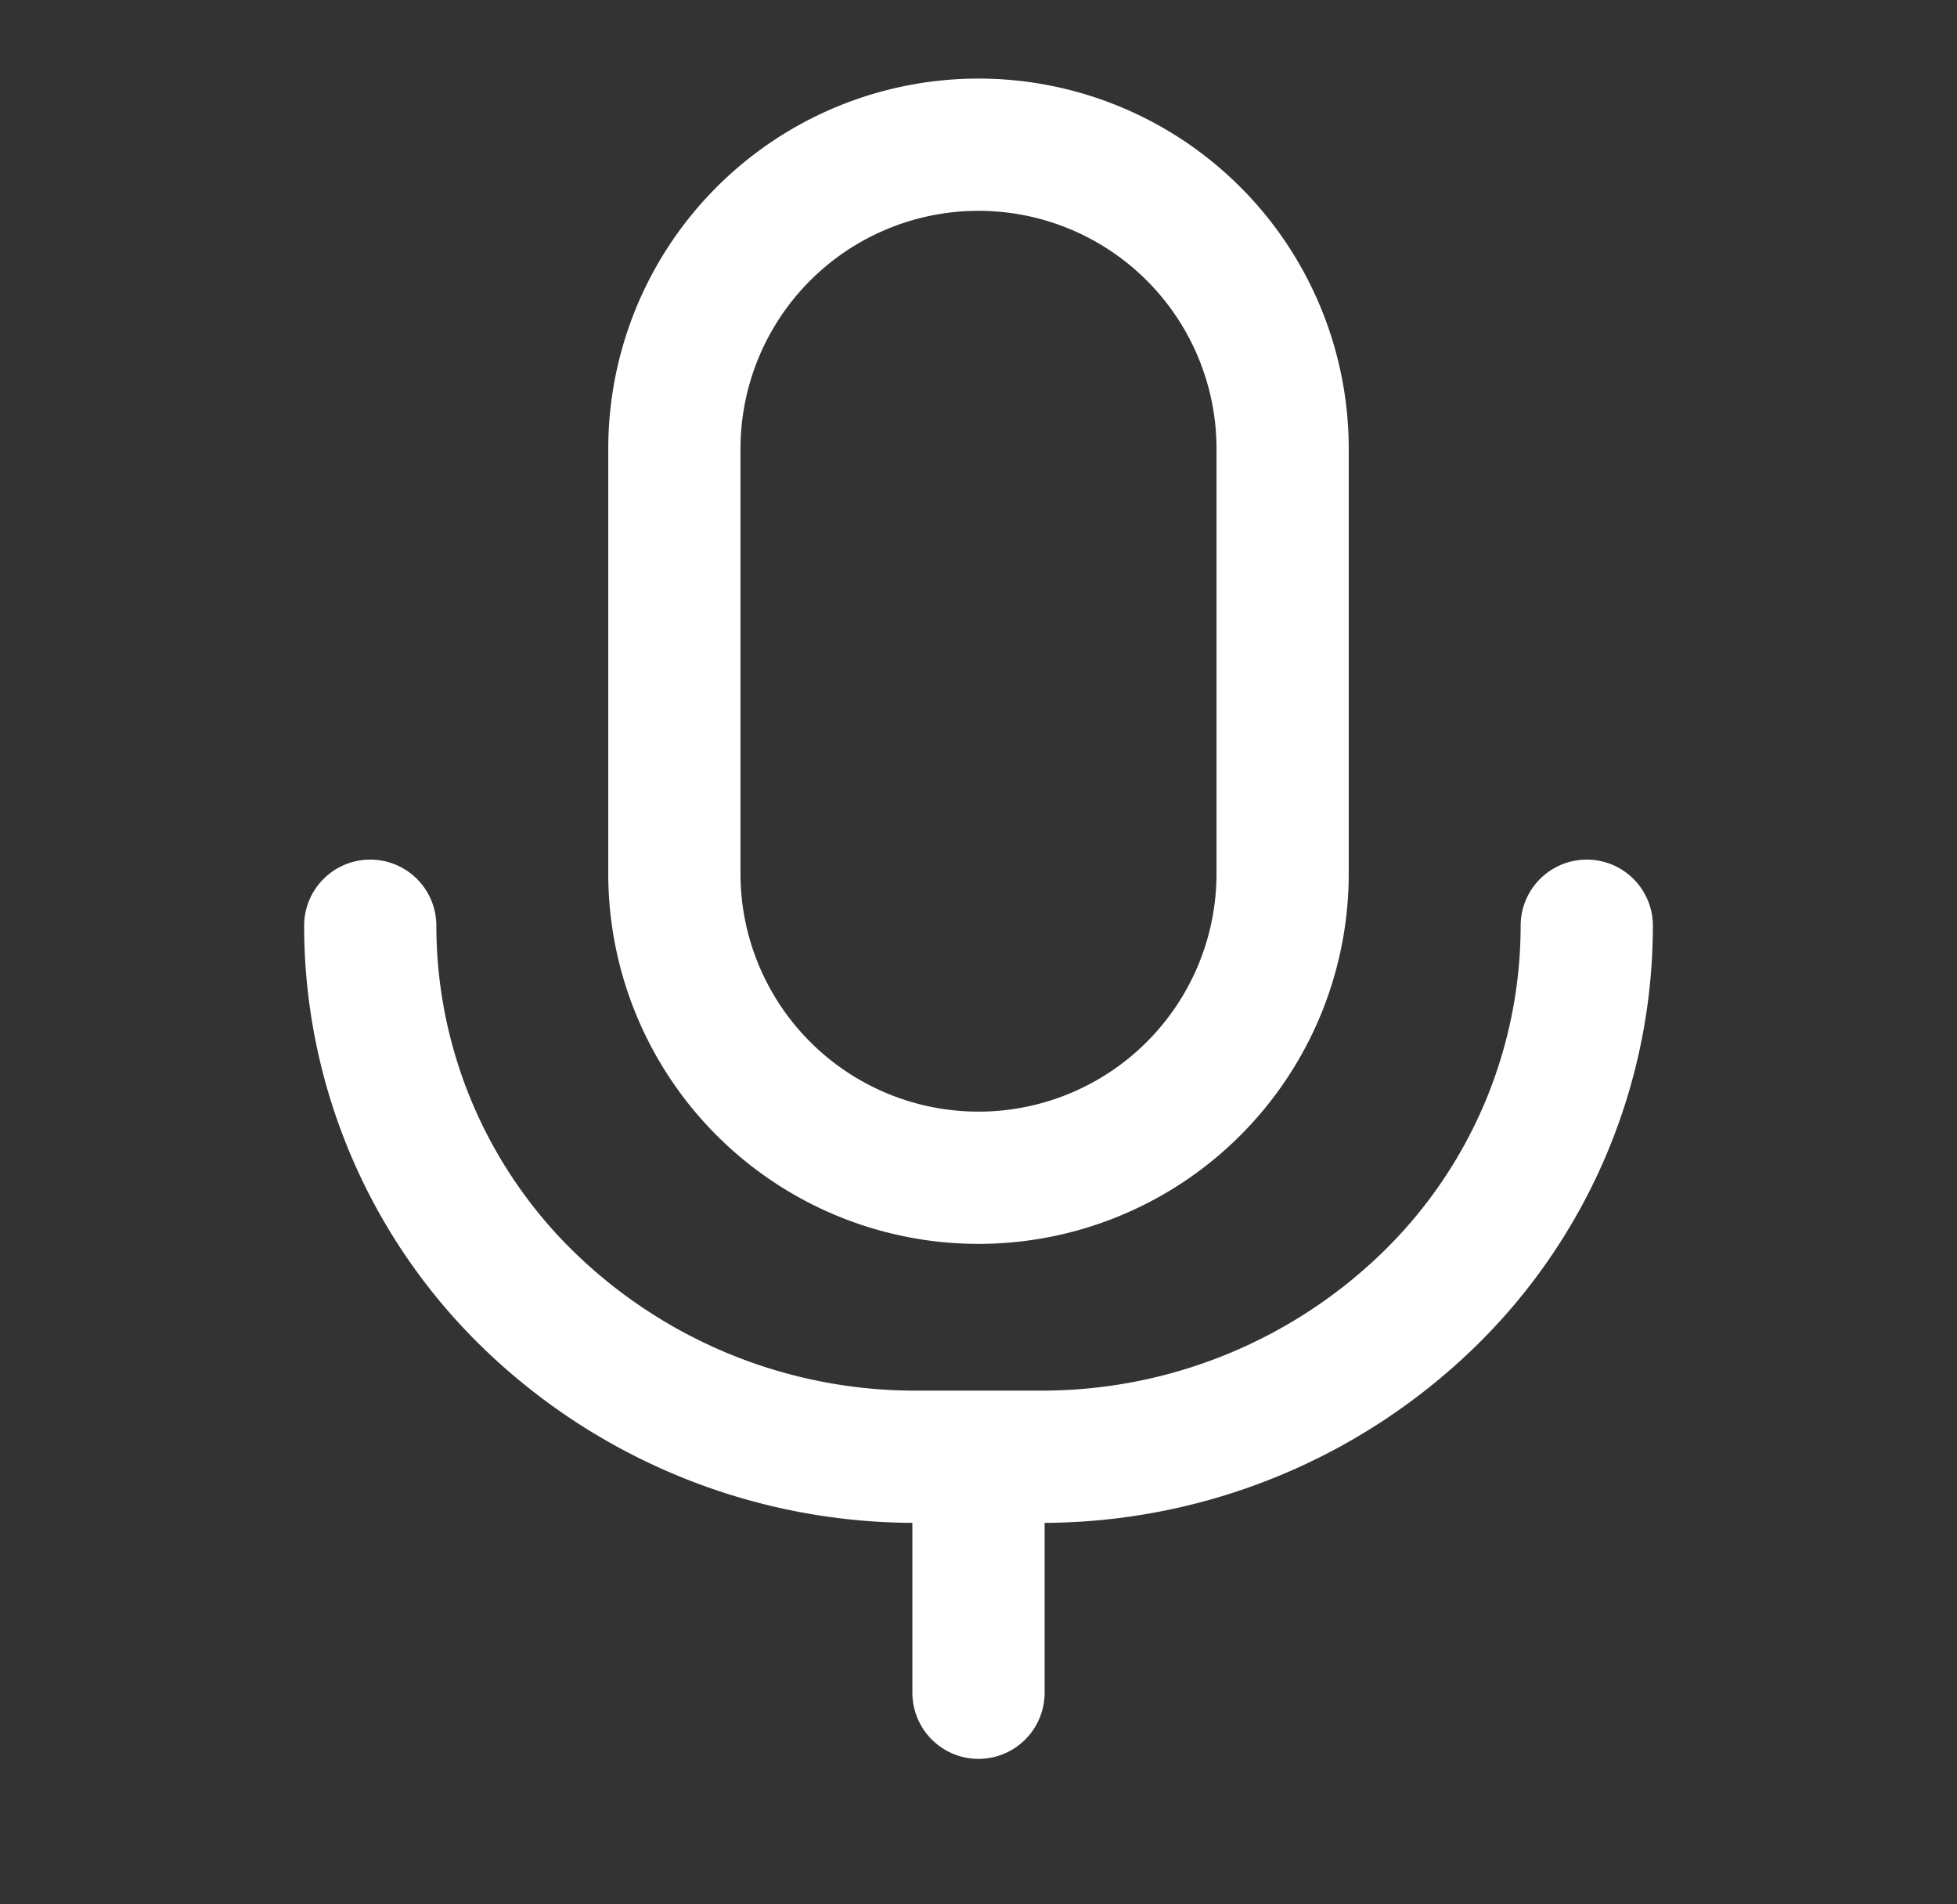
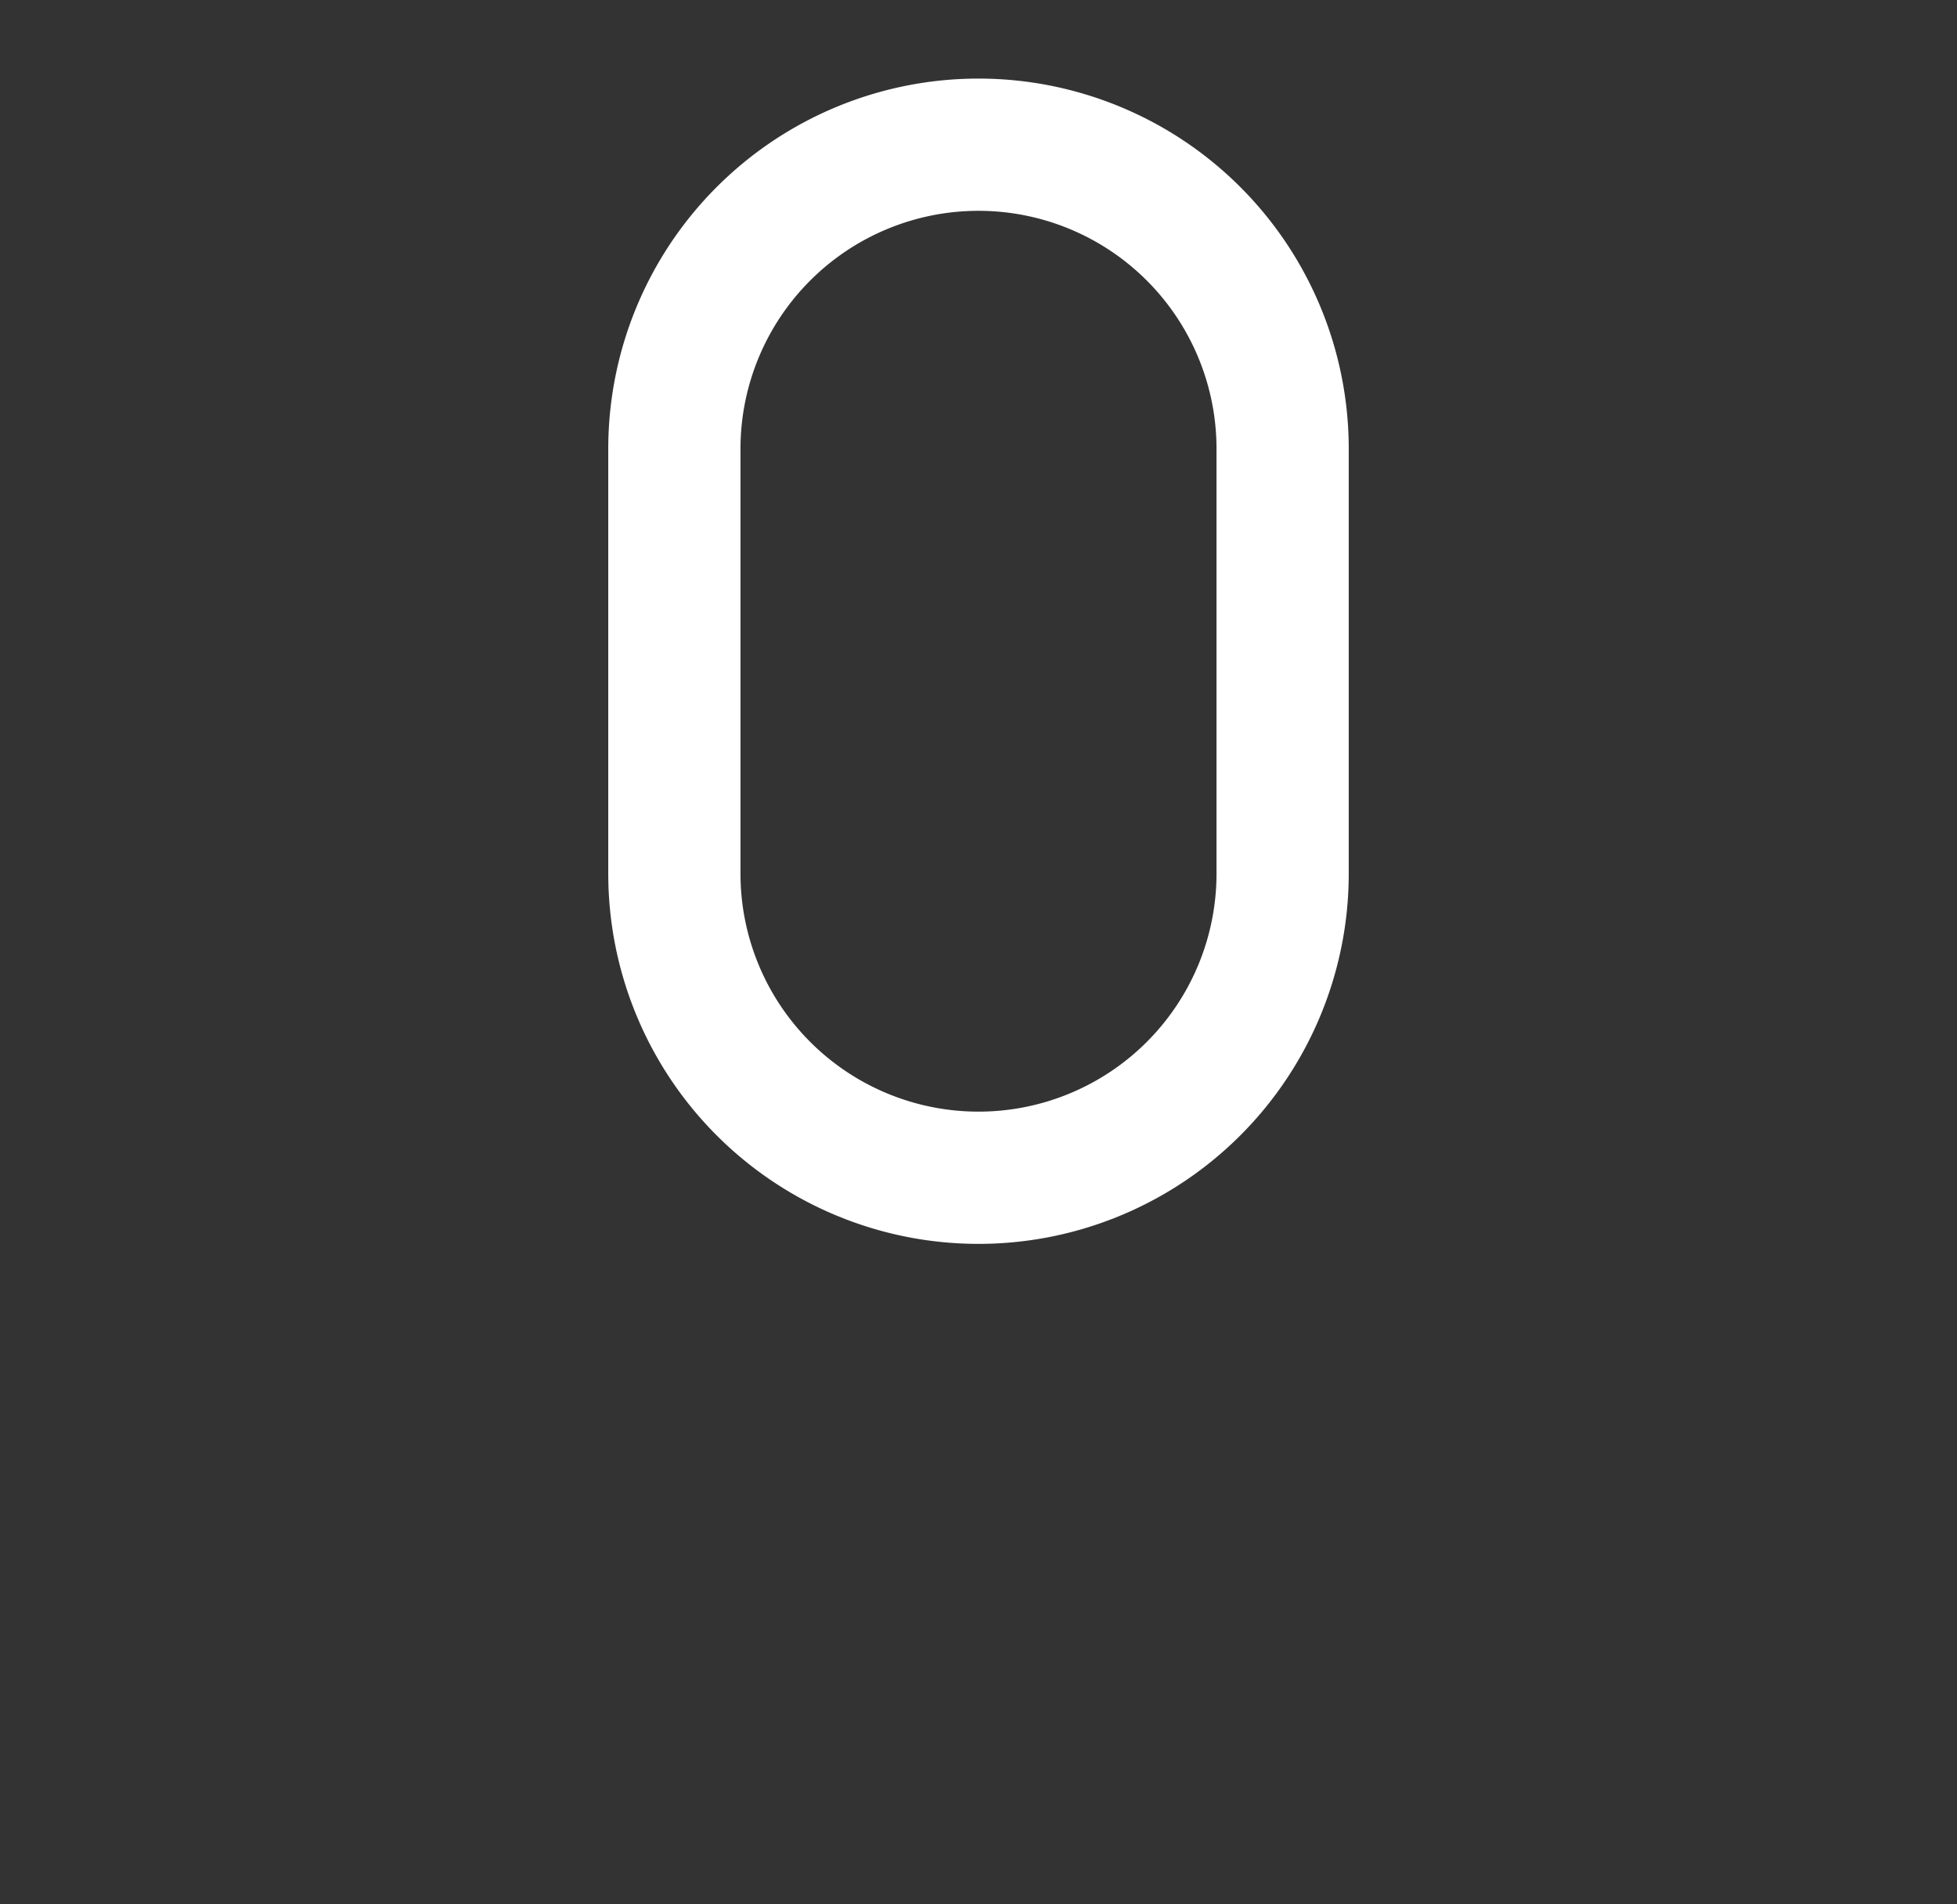
<svg xmlns="http://www.w3.org/2000/svg" width="74" height="72" viewBox="0 0 74 72">
  <rect x="0" y="0" width="74" height="72" fill="#333333" stroke="none" />
  <g id="other_link_01" transform="translate(2187 -5375)">
    <rect id="長方形_104" data-name="長方形 104" width="74" height="72" transform="translate(-2187 5375)" fill="rgba(255,194,194,0)" />
    <path id="パス_79" data-name="パス 79" d="M27.5,28.029a11.5,11.5,0,0,1-23,0V11.971a11.5,11.5,0,0,1,23,0Z" transform="translate(-2166 5380)" fill="none" stroke="#fff" stroke-linecap="round" stroke-linejoin="round" stroke-width="5" />
-     <path id="パス_80" data-name="パス 80" d="M48,7h0a19.73,19.73,0,0,1-6.049,14.21A20.985,20.985,0,0,1,27.3,27.077H22.7A20.985,20.985,0,0,1,8.049,21.21,19.73,19.73,0,0,1,2,7H2M25,27.077V36" transform="translate(-2175 5403)" fill="none" stroke="#fff" stroke-linecap="round" stroke-linejoin="round" stroke-width="5" />
  </g>
</svg>